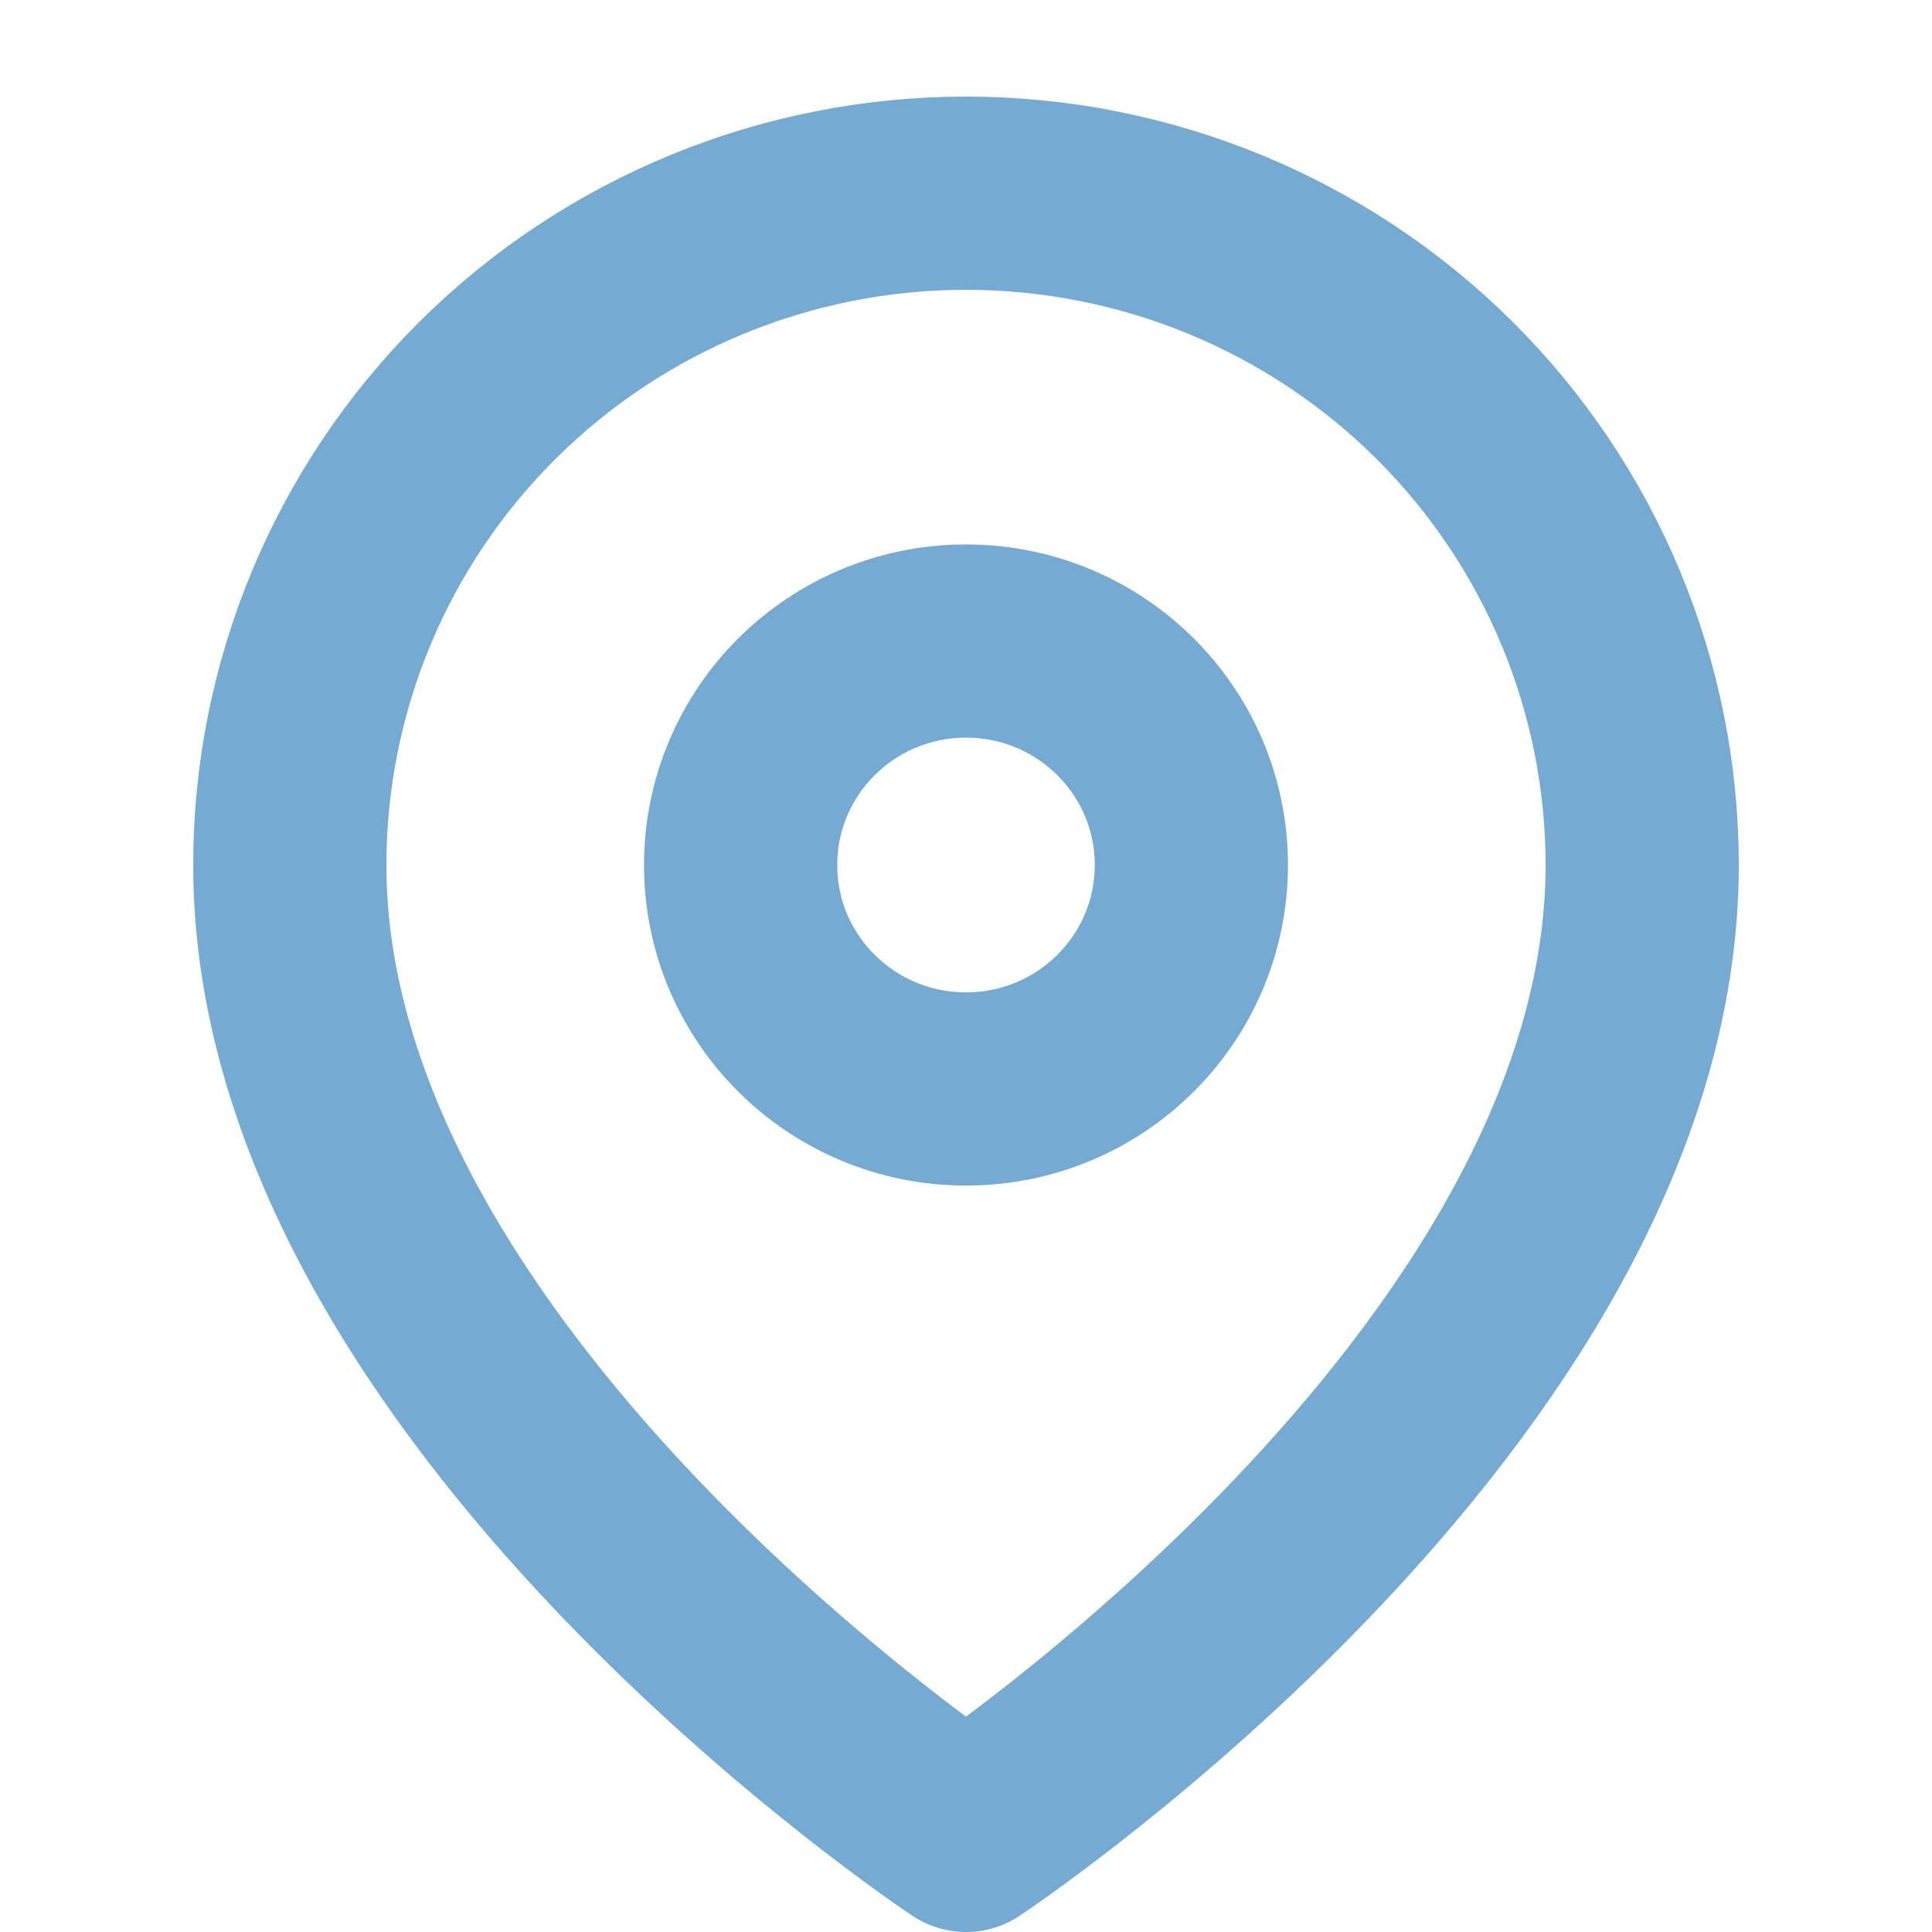
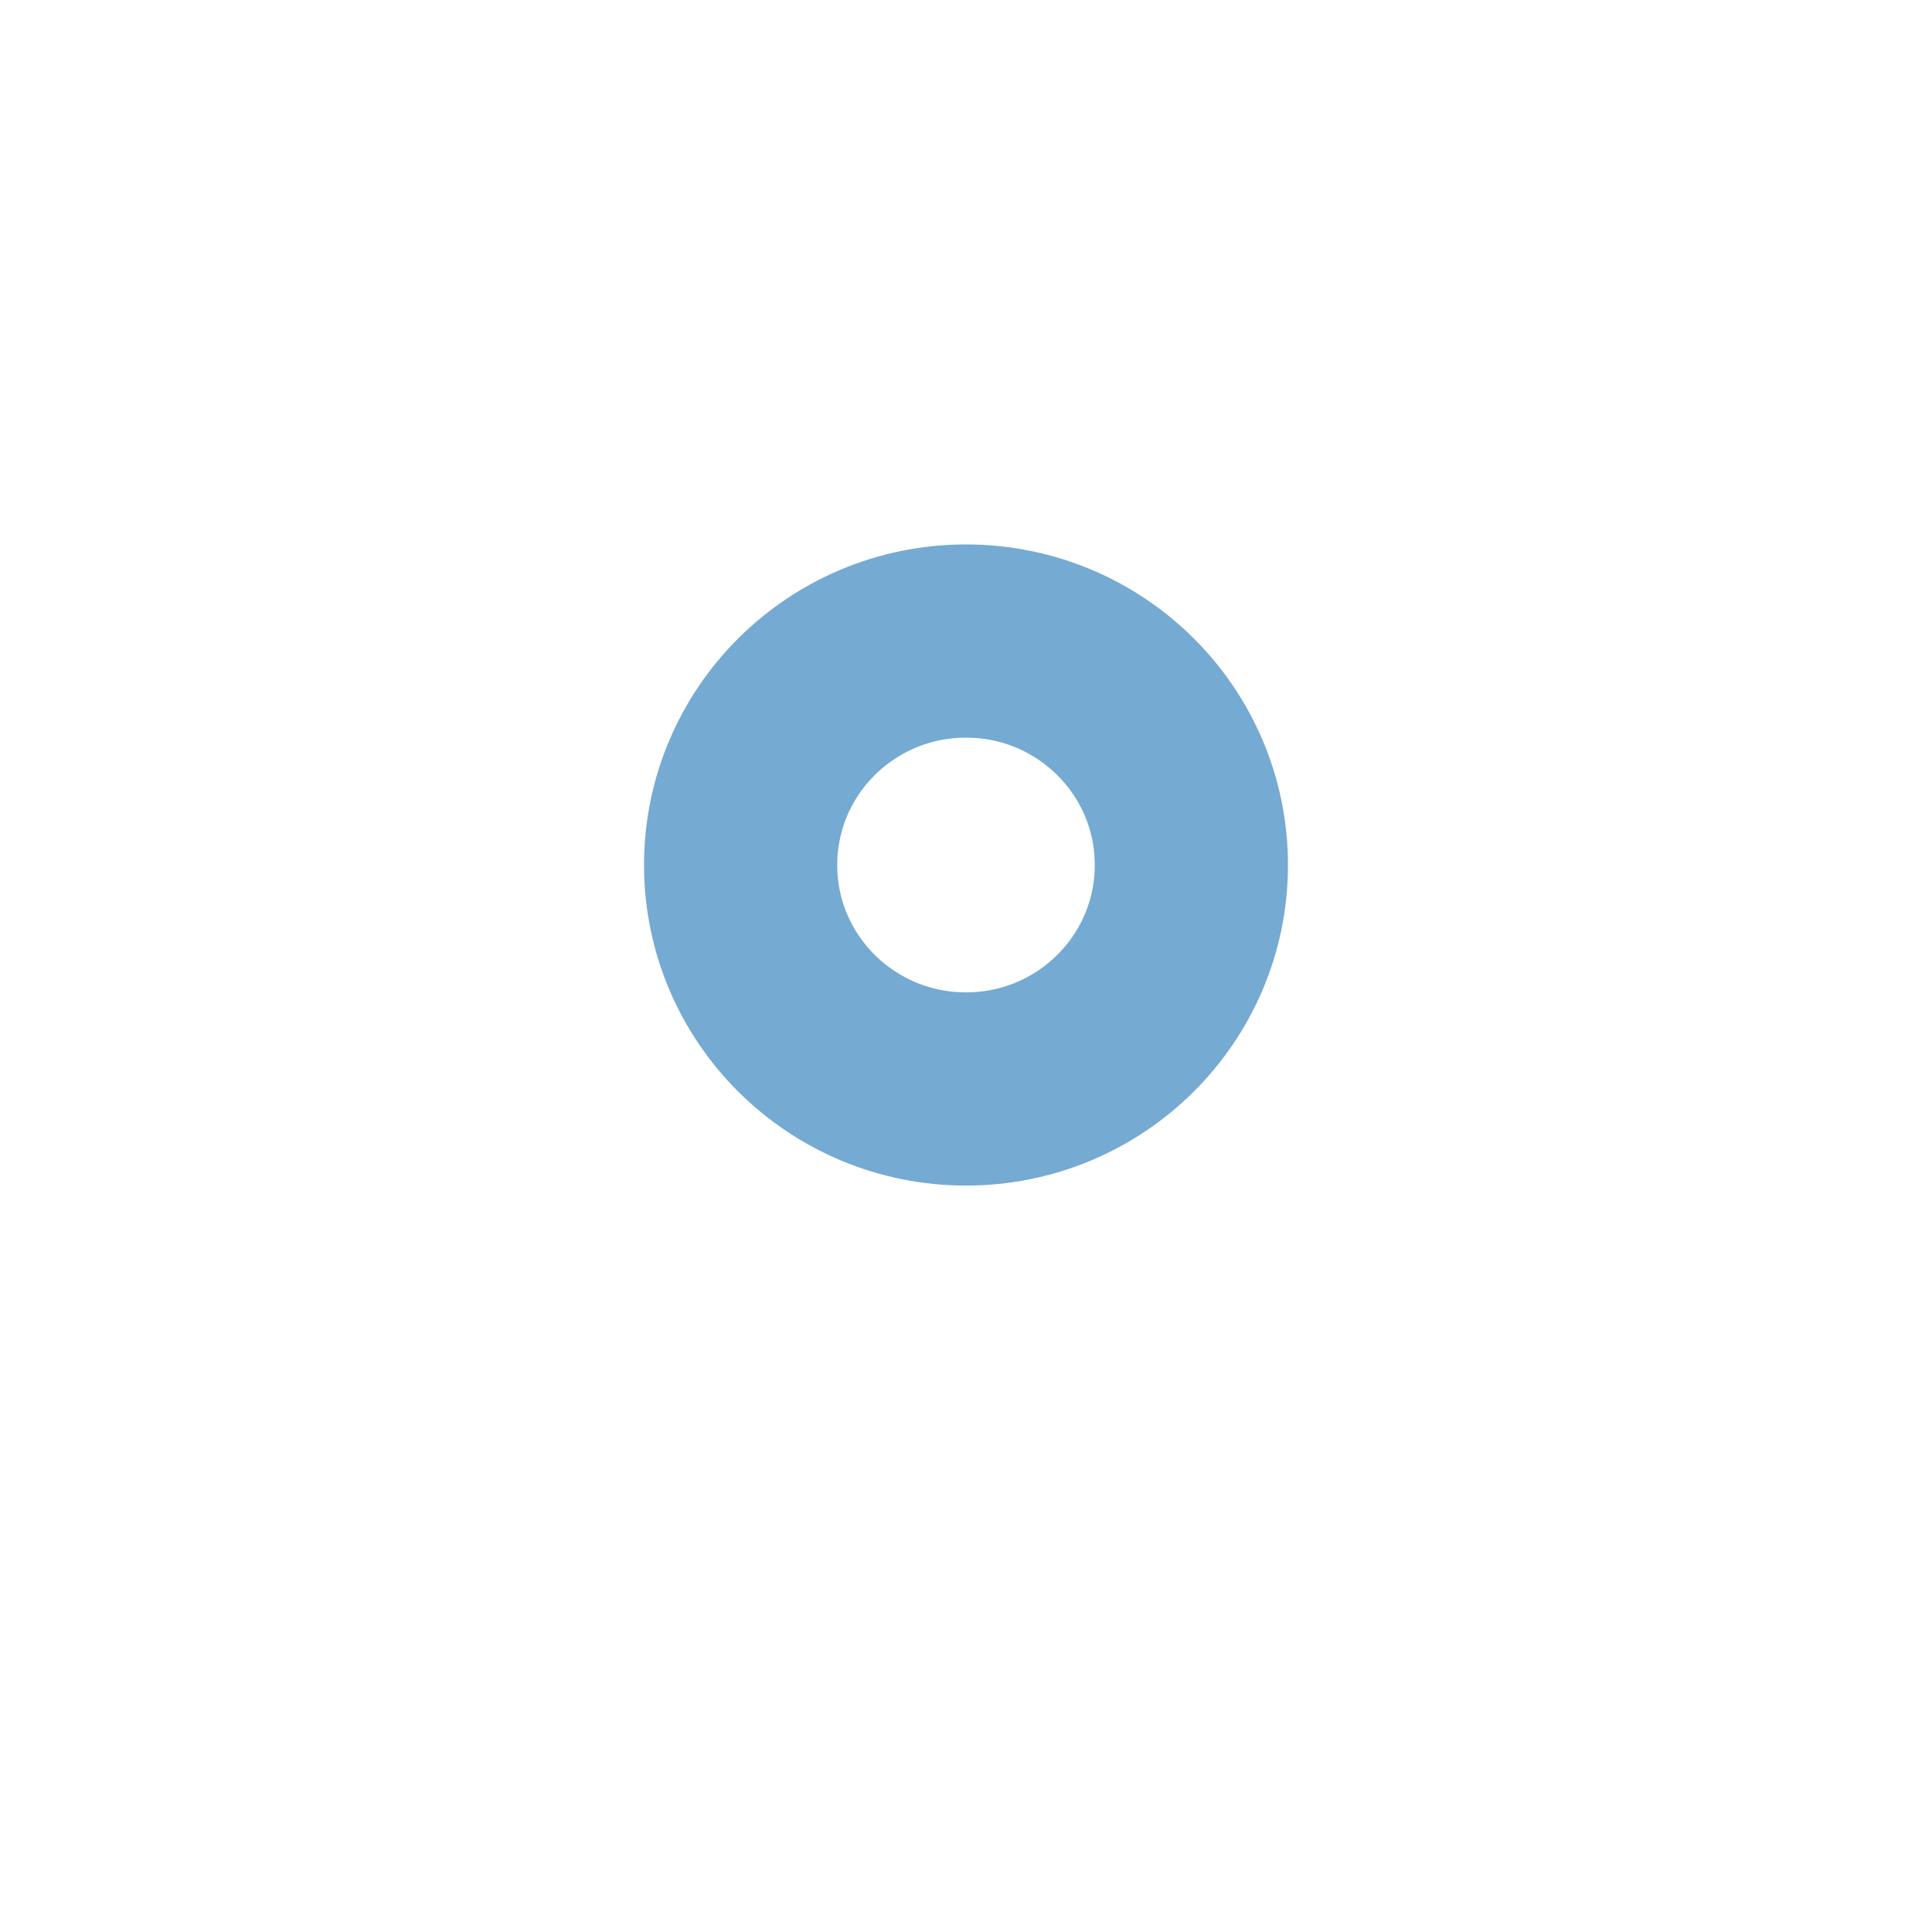
<svg xmlns="http://www.w3.org/2000/svg" width="20" height="20" viewBox="0 0 20 20" fill="none">
-   <path d="M17 8.955C17 14.364 10 19 10 19C10 19 3 14.364 3 8.955C3 7.11 3.737 5.341 5.05 4.037C6.363 2.733 8.143 2 10 2C11.857 2 13.637 2.733 14.95 4.037C16.262 5.341 17 7.11 17 8.955Z" stroke="#75AAD2" stroke-width="2" stroke-linecap="round" stroke-linejoin="round" />
  <path d="M10 11.273C11.289 11.273 12.333 10.235 12.333 8.955C12.333 7.674 11.289 6.636 10 6.636C8.711 6.636 7.667 7.674 7.667 8.955C7.667 10.235 8.711 11.273 10 11.273Z" stroke="#75AAD2" stroke-width="2" stroke-linecap="round" stroke-linejoin="round" />
</svg>